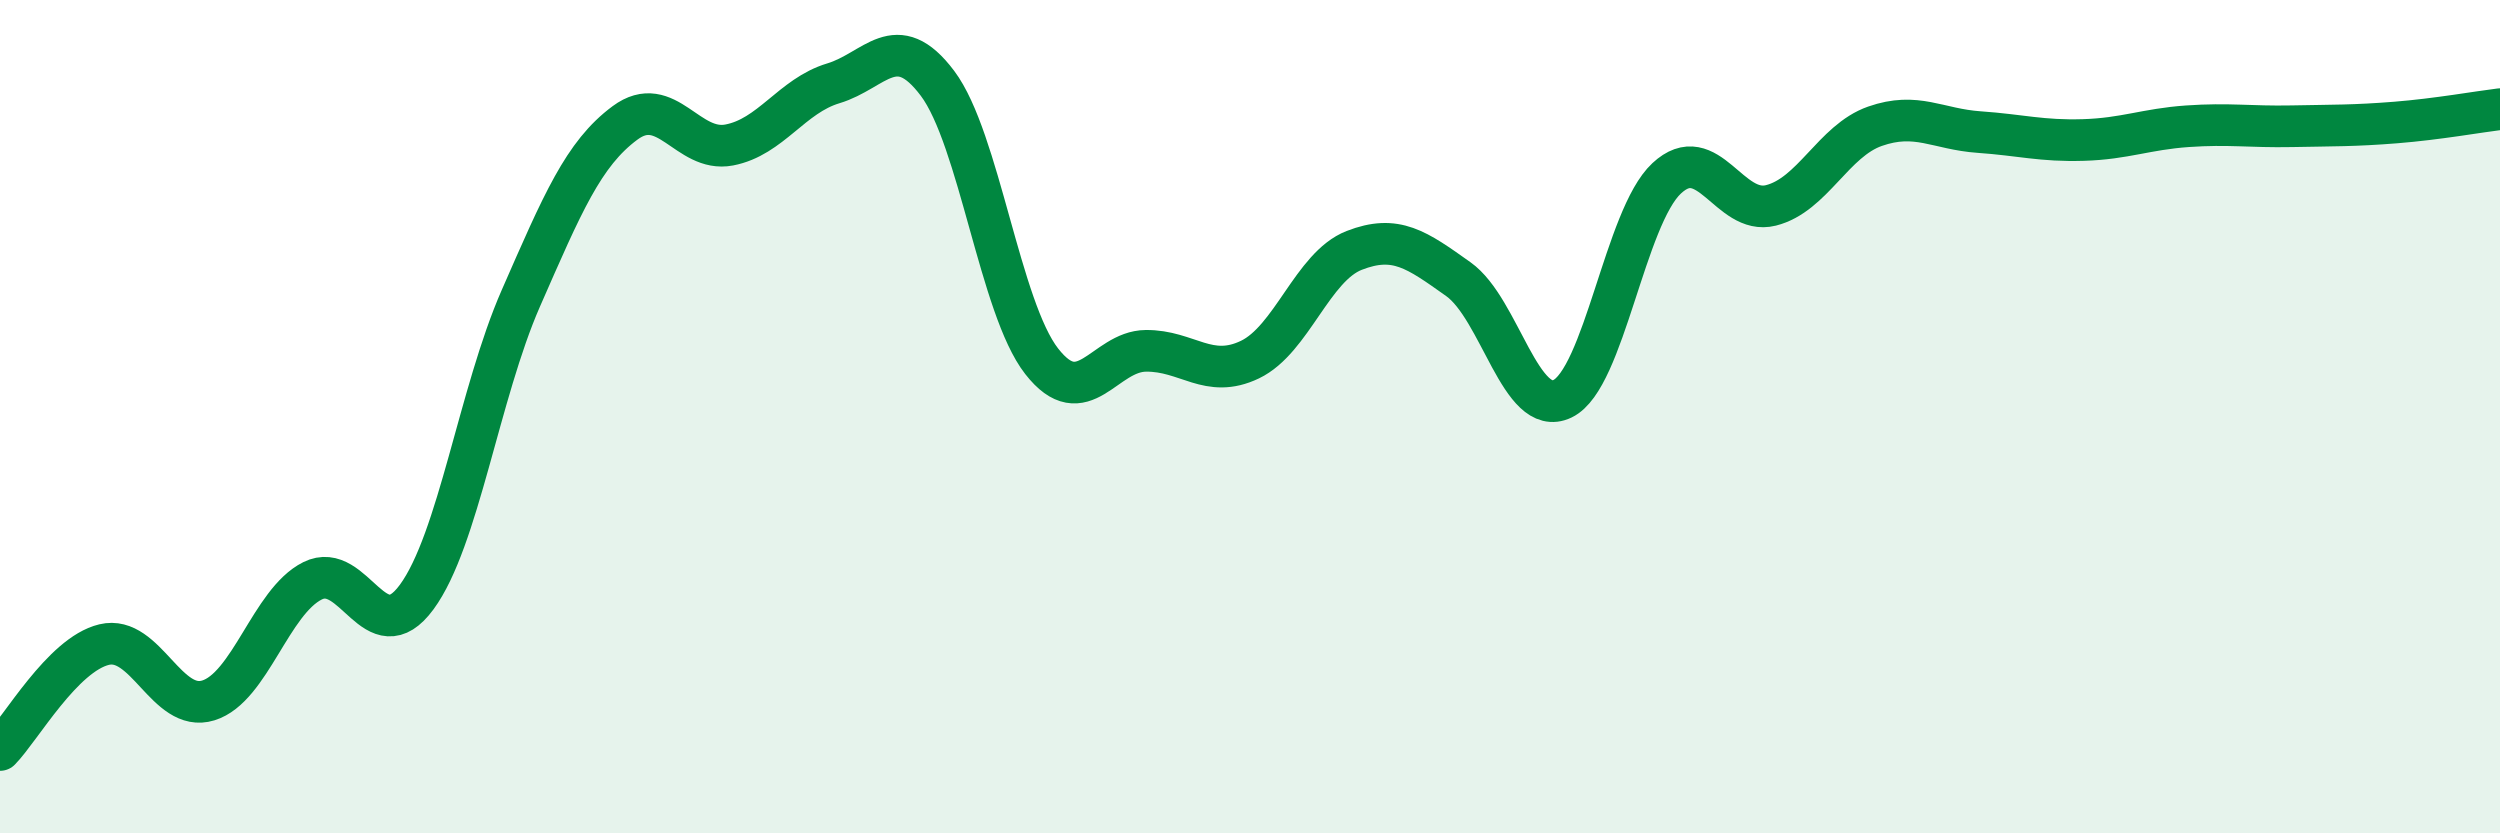
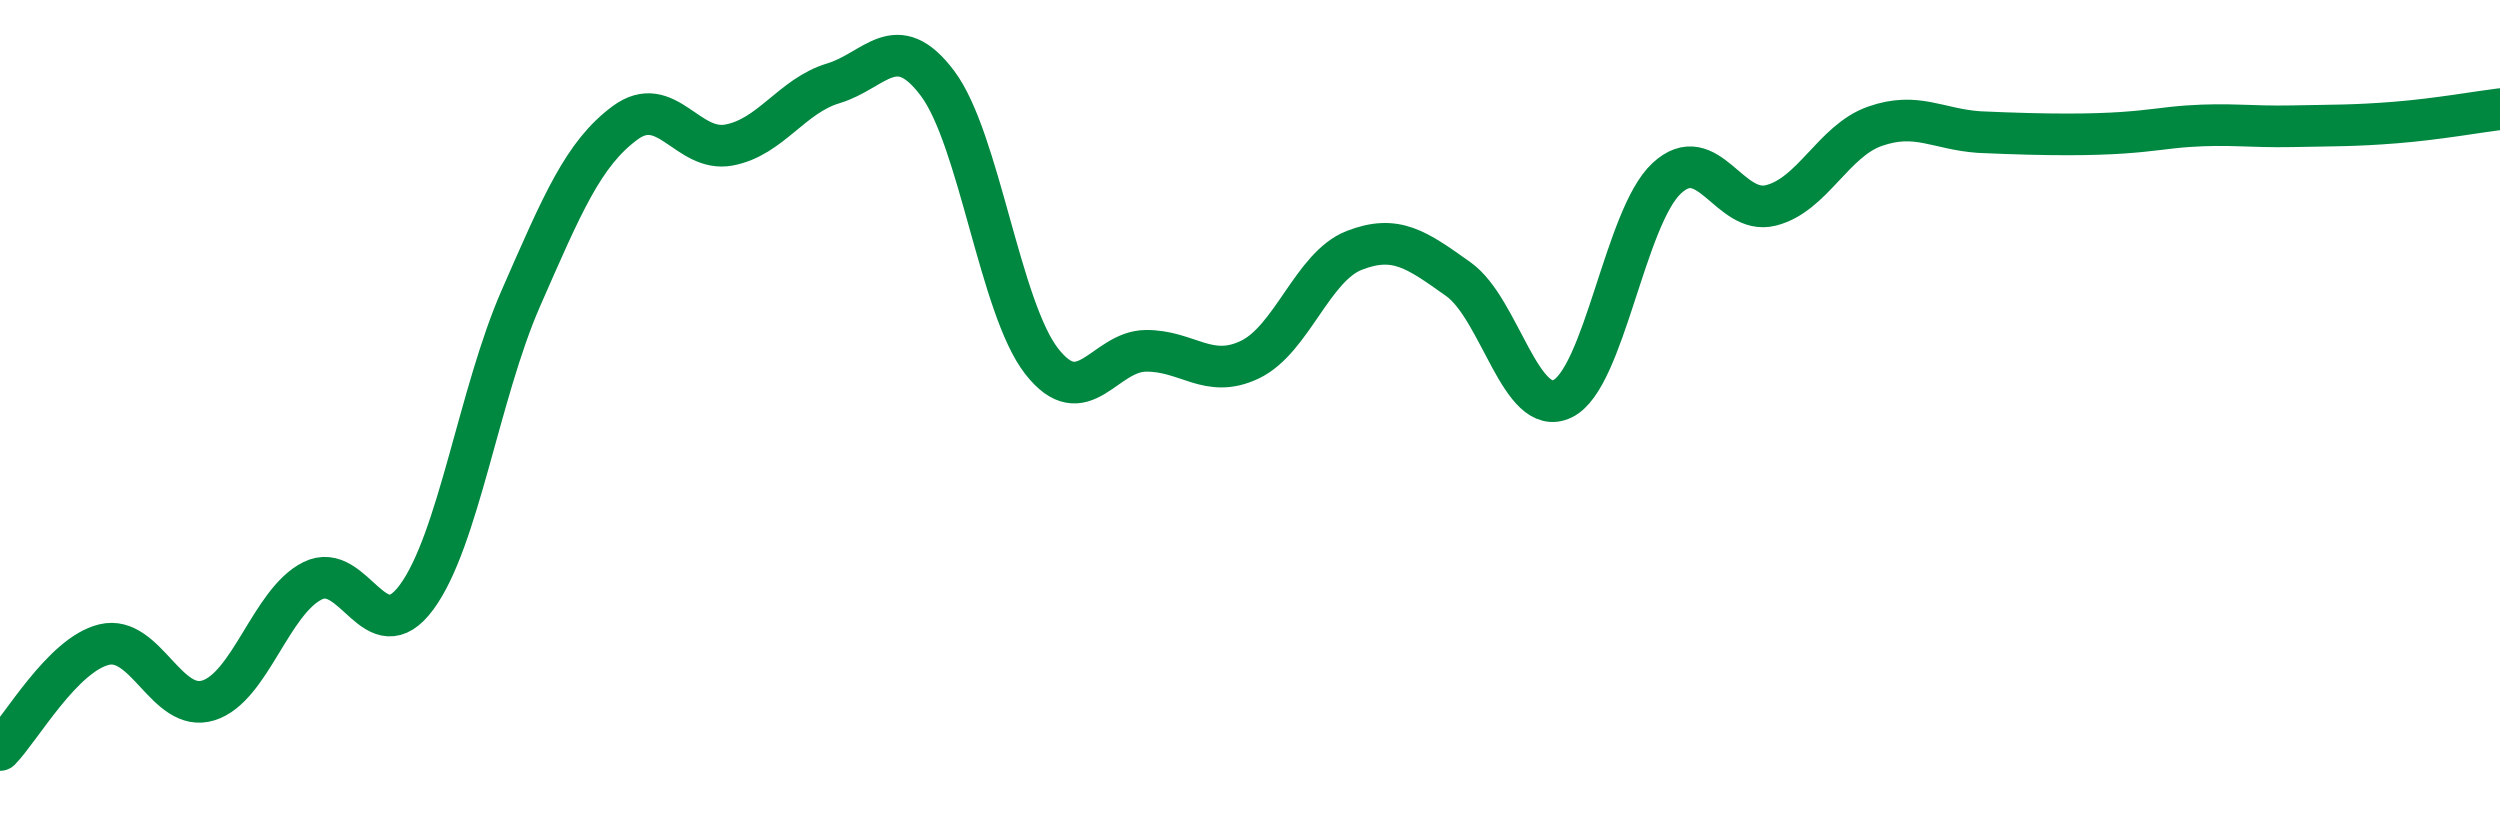
<svg xmlns="http://www.w3.org/2000/svg" width="60" height="20" viewBox="0 0 60 20">
-   <path d="M 0,18 C 0.5,17.49 1.5,15.71 2.5,15.47 C 3.5,15.23 4,17.12 5,16.81 C 6,16.5 6.5,14.44 7.5,13.94 C 8.5,13.44 9,15.69 10,14.33 C 11,12.97 11.5,9.44 12.5,7.16 C 13.5,4.88 14,3.69 15,2.95 C 16,2.21 16.5,3.67 17.5,3.48 C 18.5,3.29 19,2.3 20,2 C 21,1.7 21.5,0.67 22.5,2 C 23.5,3.33 24,7.39 25,8.67 C 26,9.95 26.5,8.43 27.5,8.42 C 28.5,8.41 29,9.11 30,8.63 C 31,8.15 31.5,6.4 32.5,6.01 C 33.5,5.62 34,5.99 35,6.7 C 36,7.41 36.5,10.05 37.5,9.57 C 38.5,9.09 39,5.21 40,4.28 C 41,3.35 41.5,5.18 42.5,4.93 C 43.5,4.68 44,3.38 45,3.03 C 46,2.68 46.5,3.1 47.5,3.17 C 48.5,3.24 49,3.39 50,3.36 C 51,3.33 51.5,3.1 52.5,3.03 C 53.5,2.96 54,3.05 55,3.03 C 56,3.01 56.5,3.02 57.5,2.94 C 58.5,2.86 59.5,2.68 60,2.62L60 20L0 20Z" fill="#008740" opacity="0.1" stroke-linecap="round" stroke-linejoin="round" />
-   <path d="M 0,18 C 0.5,17.49 1.5,15.71 2.5,15.47 C 3.5,15.23 4,17.12 5,16.81 C 6,16.5 6.5,14.44 7.5,13.94 C 8.5,13.44 9,15.69 10,14.33 C 11,12.97 11.5,9.44 12.5,7.16 C 13.5,4.88 14,3.69 15,2.95 C 16,2.21 16.5,3.67 17.5,3.48 C 18.5,3.29 19,2.3 20,2 C 21,1.7 21.5,0.67 22.5,2 C 23.5,3.33 24,7.39 25,8.67 C 26,9.95 26.5,8.43 27.5,8.42 C 28.5,8.41 29,9.11 30,8.63 C 31,8.15 31.5,6.4 32.5,6.01 C 33.5,5.62 34,5.99 35,6.7 C 36,7.41 36.5,10.05 37.5,9.57 C 38.5,9.09 39,5.21 40,4.28 C 41,3.35 41.5,5.18 42.5,4.93 C 43.5,4.68 44,3.38 45,3.03 C 46,2.68 46.5,3.1 47.5,3.17 C 48.5,3.24 49,3.39 50,3.36 C 51,3.33 51.5,3.1 52.5,3.03 C 53.5,2.96 54,3.05 55,3.03 C 56,3.01 56.5,3.02 57.5,2.94 C 58.5,2.86 59.5,2.68 60,2.62" stroke="#008740" stroke-width="1" fill="none" stroke-linecap="round" stroke-linejoin="round" />
+   <path d="M 0,18 C 0.5,17.49 1.5,15.71 2.5,15.47 C 3.5,15.23 4,17.12 5,16.81 C 6,16.5 6.5,14.44 7.5,13.94 C 8.5,13.44 9,15.69 10,14.33 C 11,12.97 11.5,9.44 12.5,7.16 C 13.5,4.88 14,3.69 15,2.95 C 16,2.21 16.5,3.67 17.5,3.48 C 18.5,3.29 19,2.3 20,2 C 21,1.7 21.5,0.67 22.5,2 C 23.5,3.33 24,7.39 25,8.67 C 26,9.95 26.5,8.43 27.5,8.42 C 28.5,8.41 29,9.11 30,8.63 C 31,8.15 31.5,6.4 32.5,6.01 C 33.5,5.62 34,5.99 35,6.7 C 36,7.41 36.5,10.05 37.5,9.57 C 38.5,9.09 39,5.21 40,4.28 C 41,3.35 41.5,5.18 42.5,4.93 C 43.5,4.68 44,3.38 45,3.03 C 46,2.68 46.5,3.1 47.5,3.17 C 51,3.33 51.5,3.1 52.5,3.03 C 53.5,2.96 54,3.05 55,3.03 C 56,3.01 56.5,3.02 57.5,2.94 C 58.5,2.86 59.5,2.68 60,2.62" stroke="#008740" stroke-width="1" fill="none" stroke-linecap="round" stroke-linejoin="round" />
</svg>